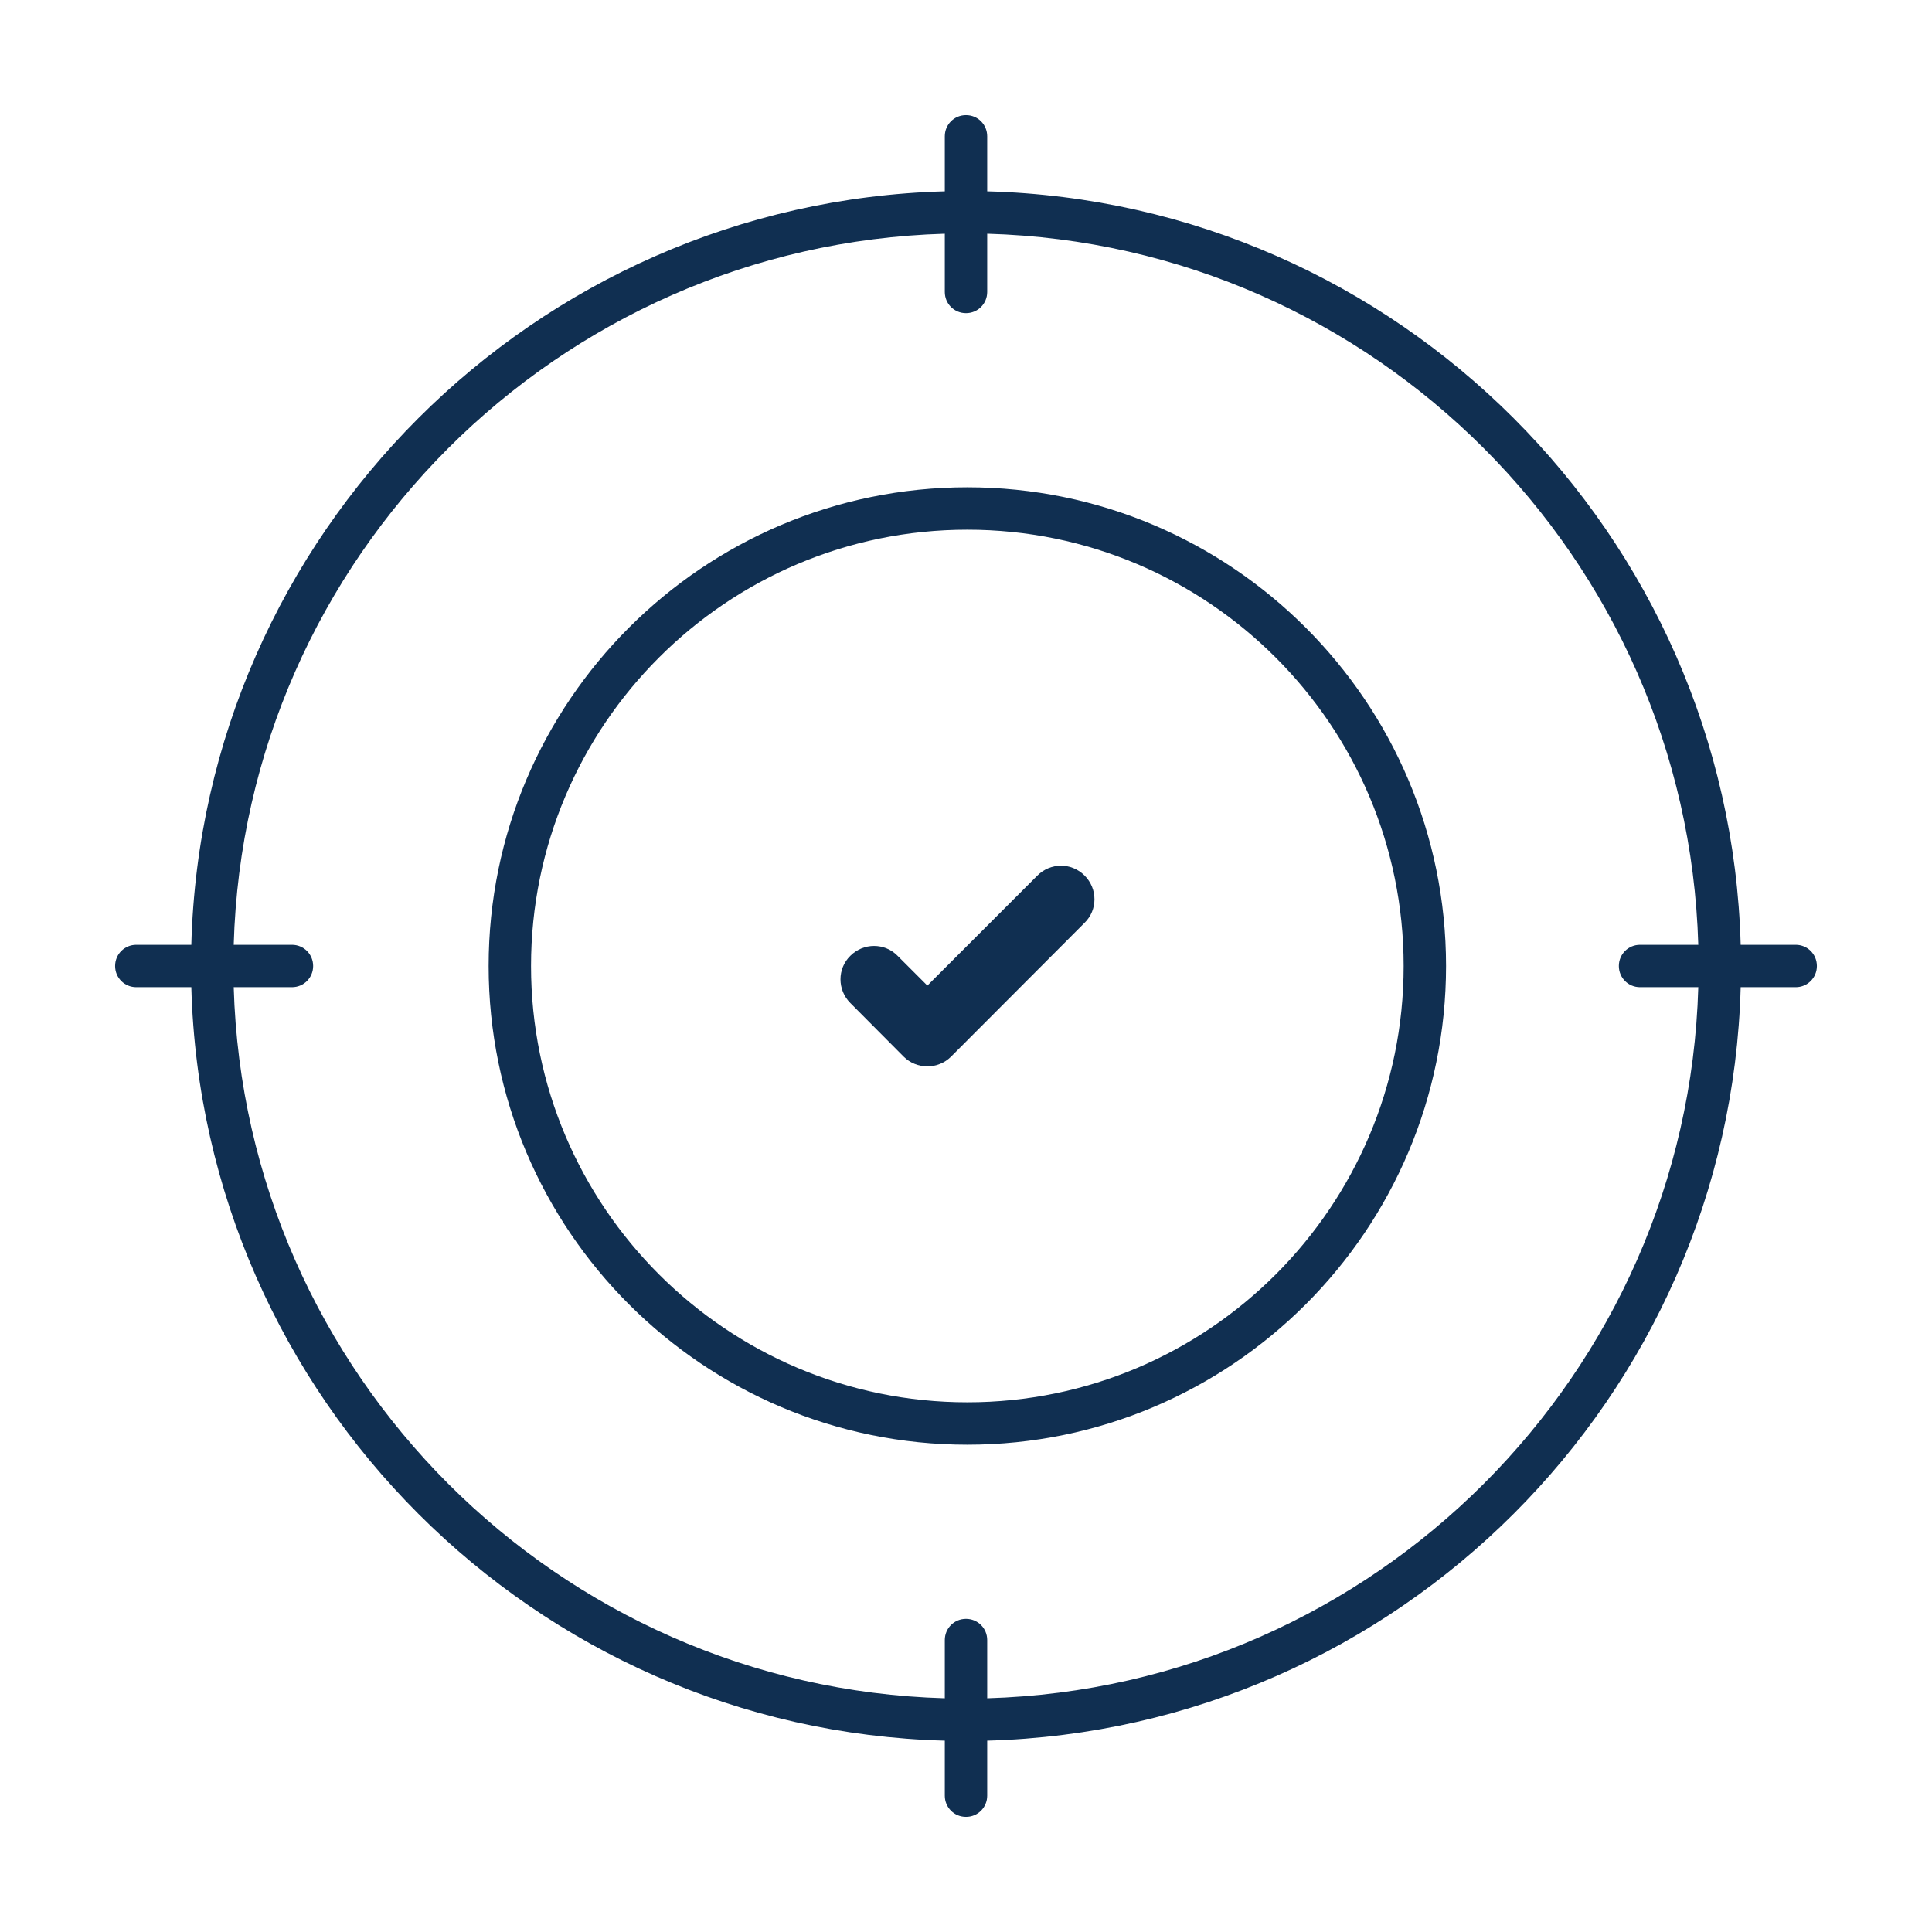
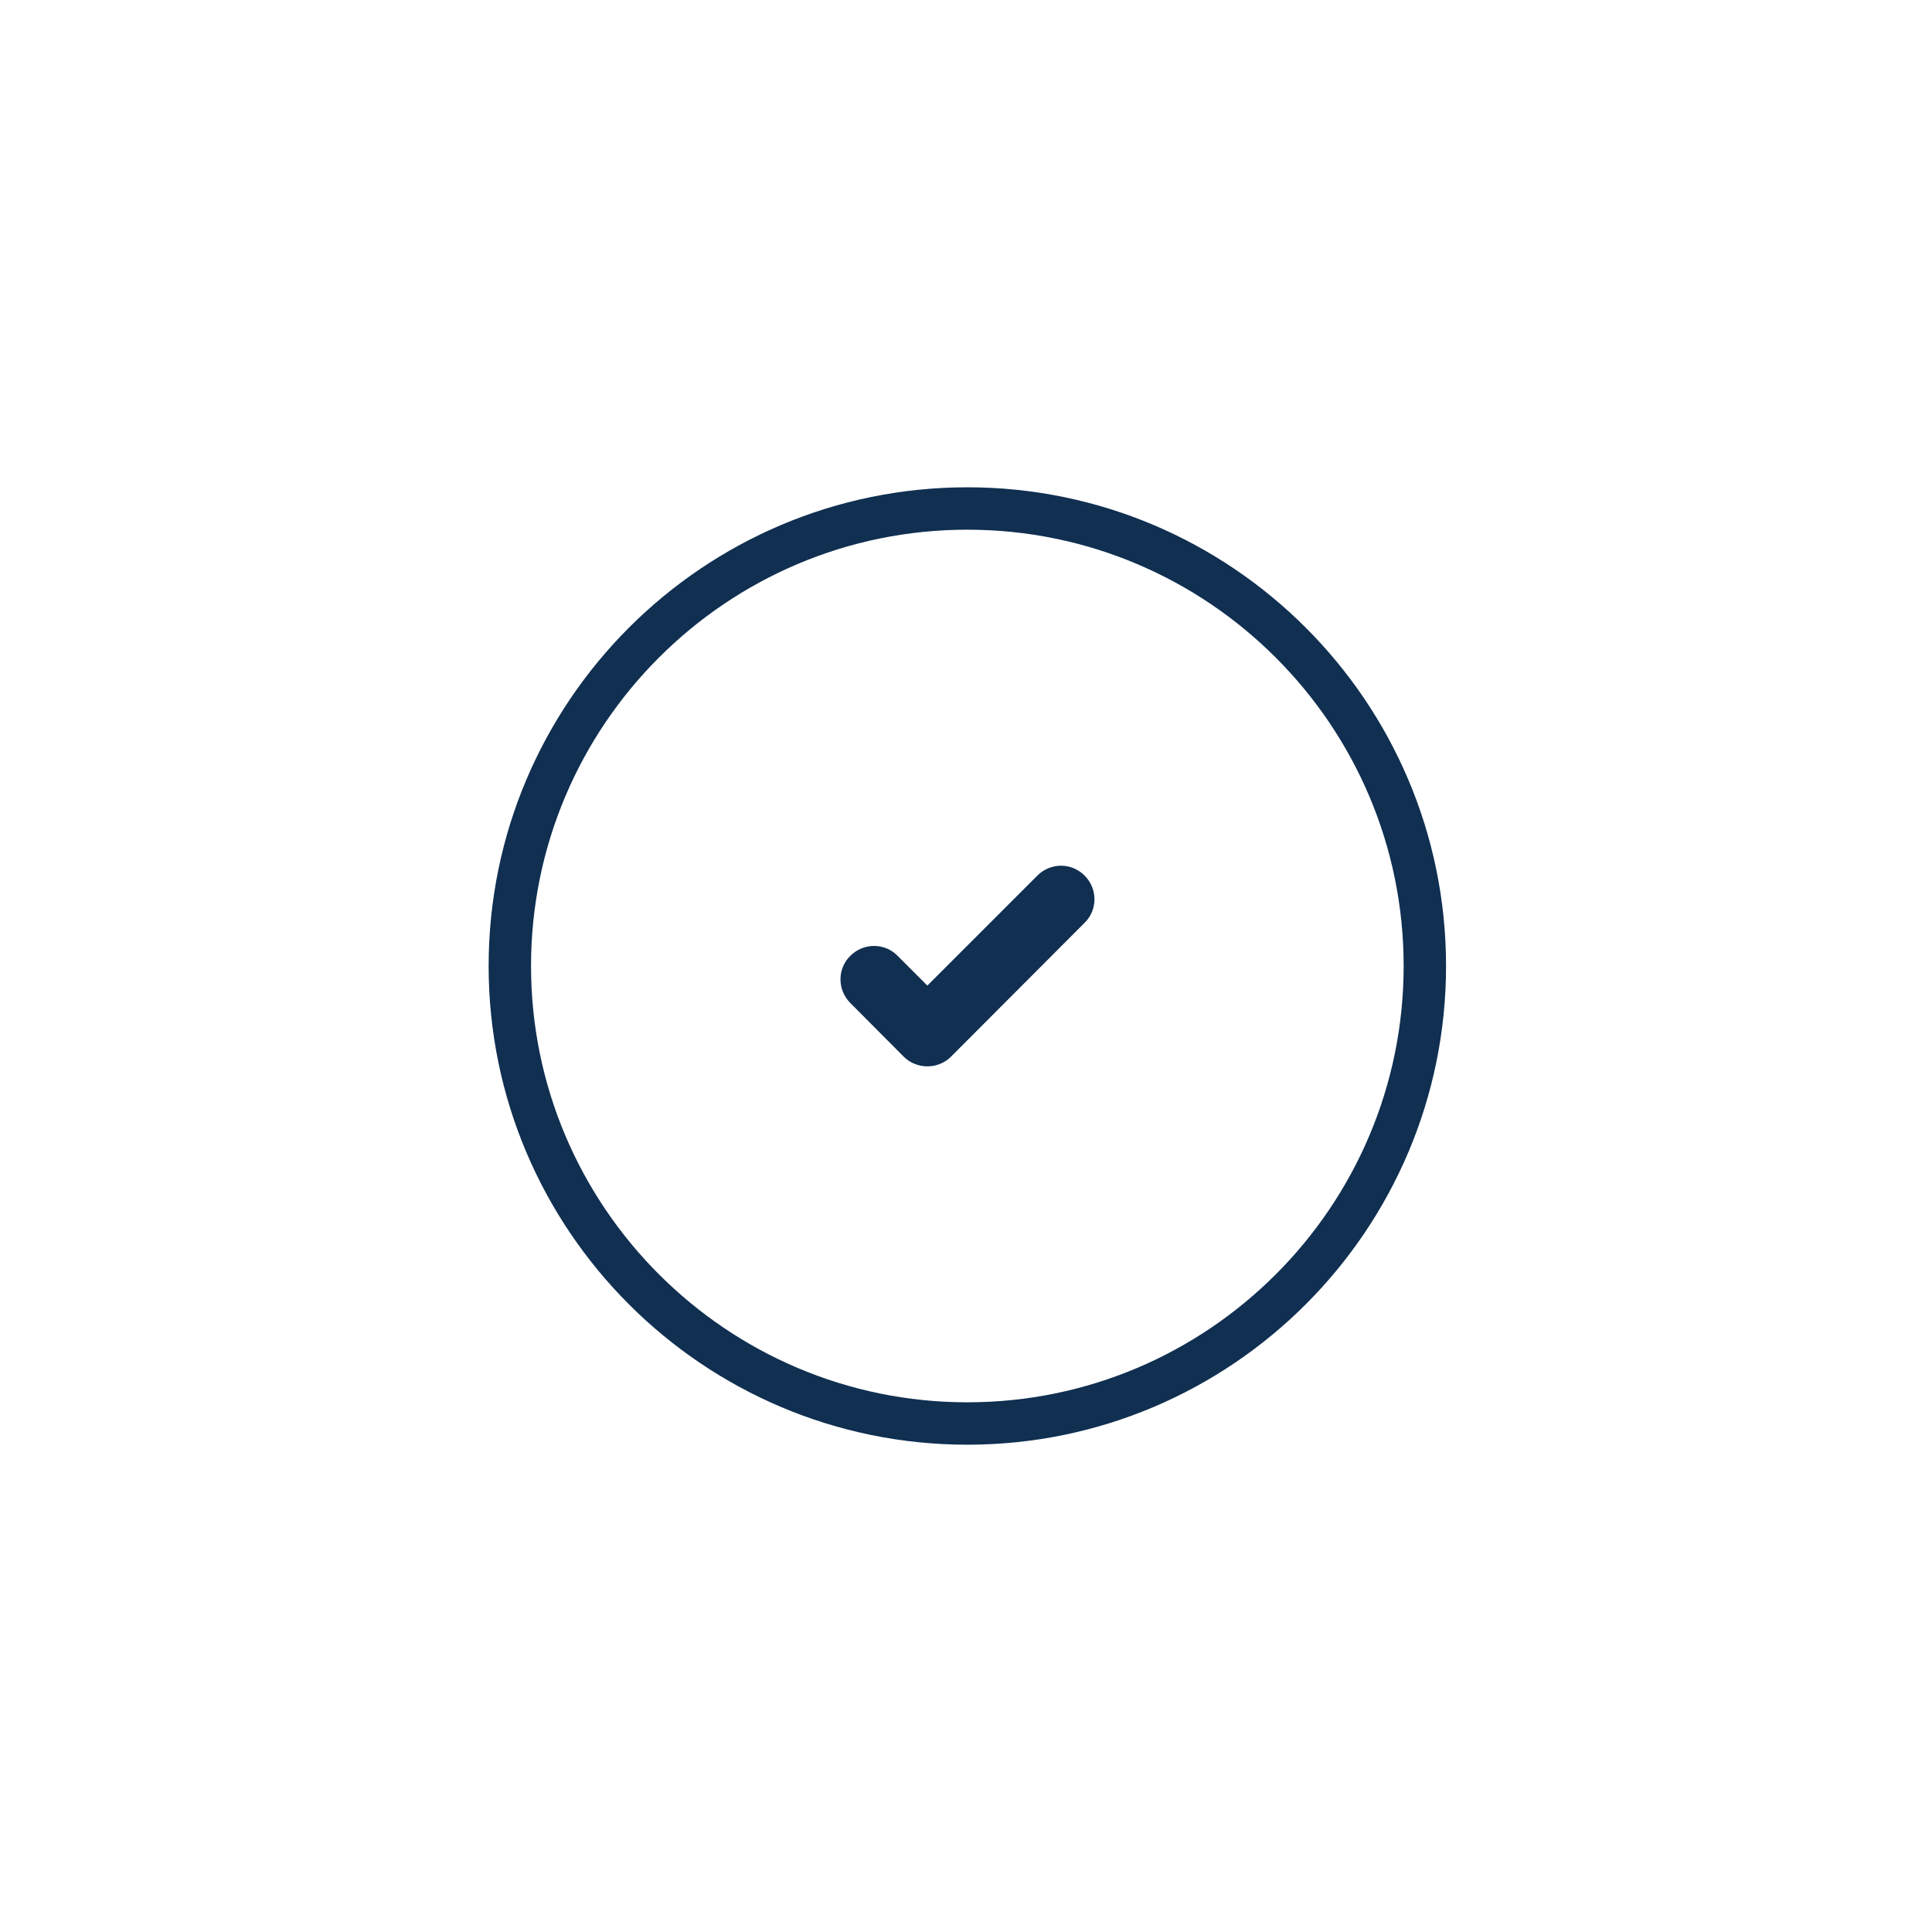
<svg xmlns="http://www.w3.org/2000/svg" id="icons" viewBox="0 0 72 72">
  <defs>
    <style>
      .cls-1 {
        fill: #102f51;
      }
    </style>
  </defs>
-   <path class="cls-1" d="M36.05,18.16c-9.84,0-17.84,8-17.84,17.84s8,17.84,17.84,17.84,17.84-8,17.84-17.84-8-17.84-17.84-17.84ZM36.05,52.26c-8.96,0-16.26-7.29-16.26-16.26s7.29-16.26,16.26-16.26,16.26,7.29,16.26,16.26-7.29,16.26-16.26,16.26Z" />
-   <path class="cls-1" d="M66.92,35.21h-2.05c-.42-15.3-12.78-27.67-28.08-28.08v-2.05c0-.44-.35-.79-.79-.79s-.79.35-.79.79v2.05c-15.3.42-27.67,12.78-28.08,28.08h-2.05c-.44,0-.79.35-.79.79s.35.79.79.79h2.05c.42,15.3,12.78,27.67,28.08,28.08v2.05c0,.44.35.79.79.79s.79-.35.79-.79v-2.05c15.3-.42,27.67-12.78,28.08-28.08h2.05c.44,0,.79-.35.79-.79s-.35-.79-.79-.79ZM36.79,63.29v-2.17c0-.44-.35-.79-.79-.79s-.79.35-.79.79v2.17c-14.43-.41-26.08-12.07-26.5-26.5h2.17c.44,0,.79-.35.79-.79s-.35-.79-.79-.79h-2.17c.41-14.43,12.07-26.08,26.5-26.5v2.17c0,.44.35.79.79.79s.79-.35.79-.79v-2.17c14.43.41,26.08,12.07,26.5,26.5h-2.17c-.44,0-.79.35-.79.79s.35.79.79.79h2.17c-.41,14.43-12.07,26.08-26.5,26.5Z" />
+   <path class="cls-1" d="M36.05,18.16c-9.84,0-17.84,8-17.84,17.84s8,17.84,17.84,17.84,17.84-8,17.84-17.84-8-17.84-17.84-17.84ZM36.05,52.26c-8.96,0-16.26-7.29-16.26-16.26s7.29-16.26,16.26-16.26,16.26,7.29,16.26,16.26-7.29,16.26-16.26,16.26" />
  <path class="cls-1" d="M34.56,39.74h0c-.33,0-.65-.13-.88-.36l-1.99-2c-.49-.49-.49-1.28,0-1.76.49-.49,1.28-.49,1.76,0l1.11,1.11,4.1-4.1c.49-.49,1.27-.49,1.76,0,.49.49.49,1.28,0,1.76l-4.98,4.99c-.23.23-.55.36-.88.36Z" />
</svg>